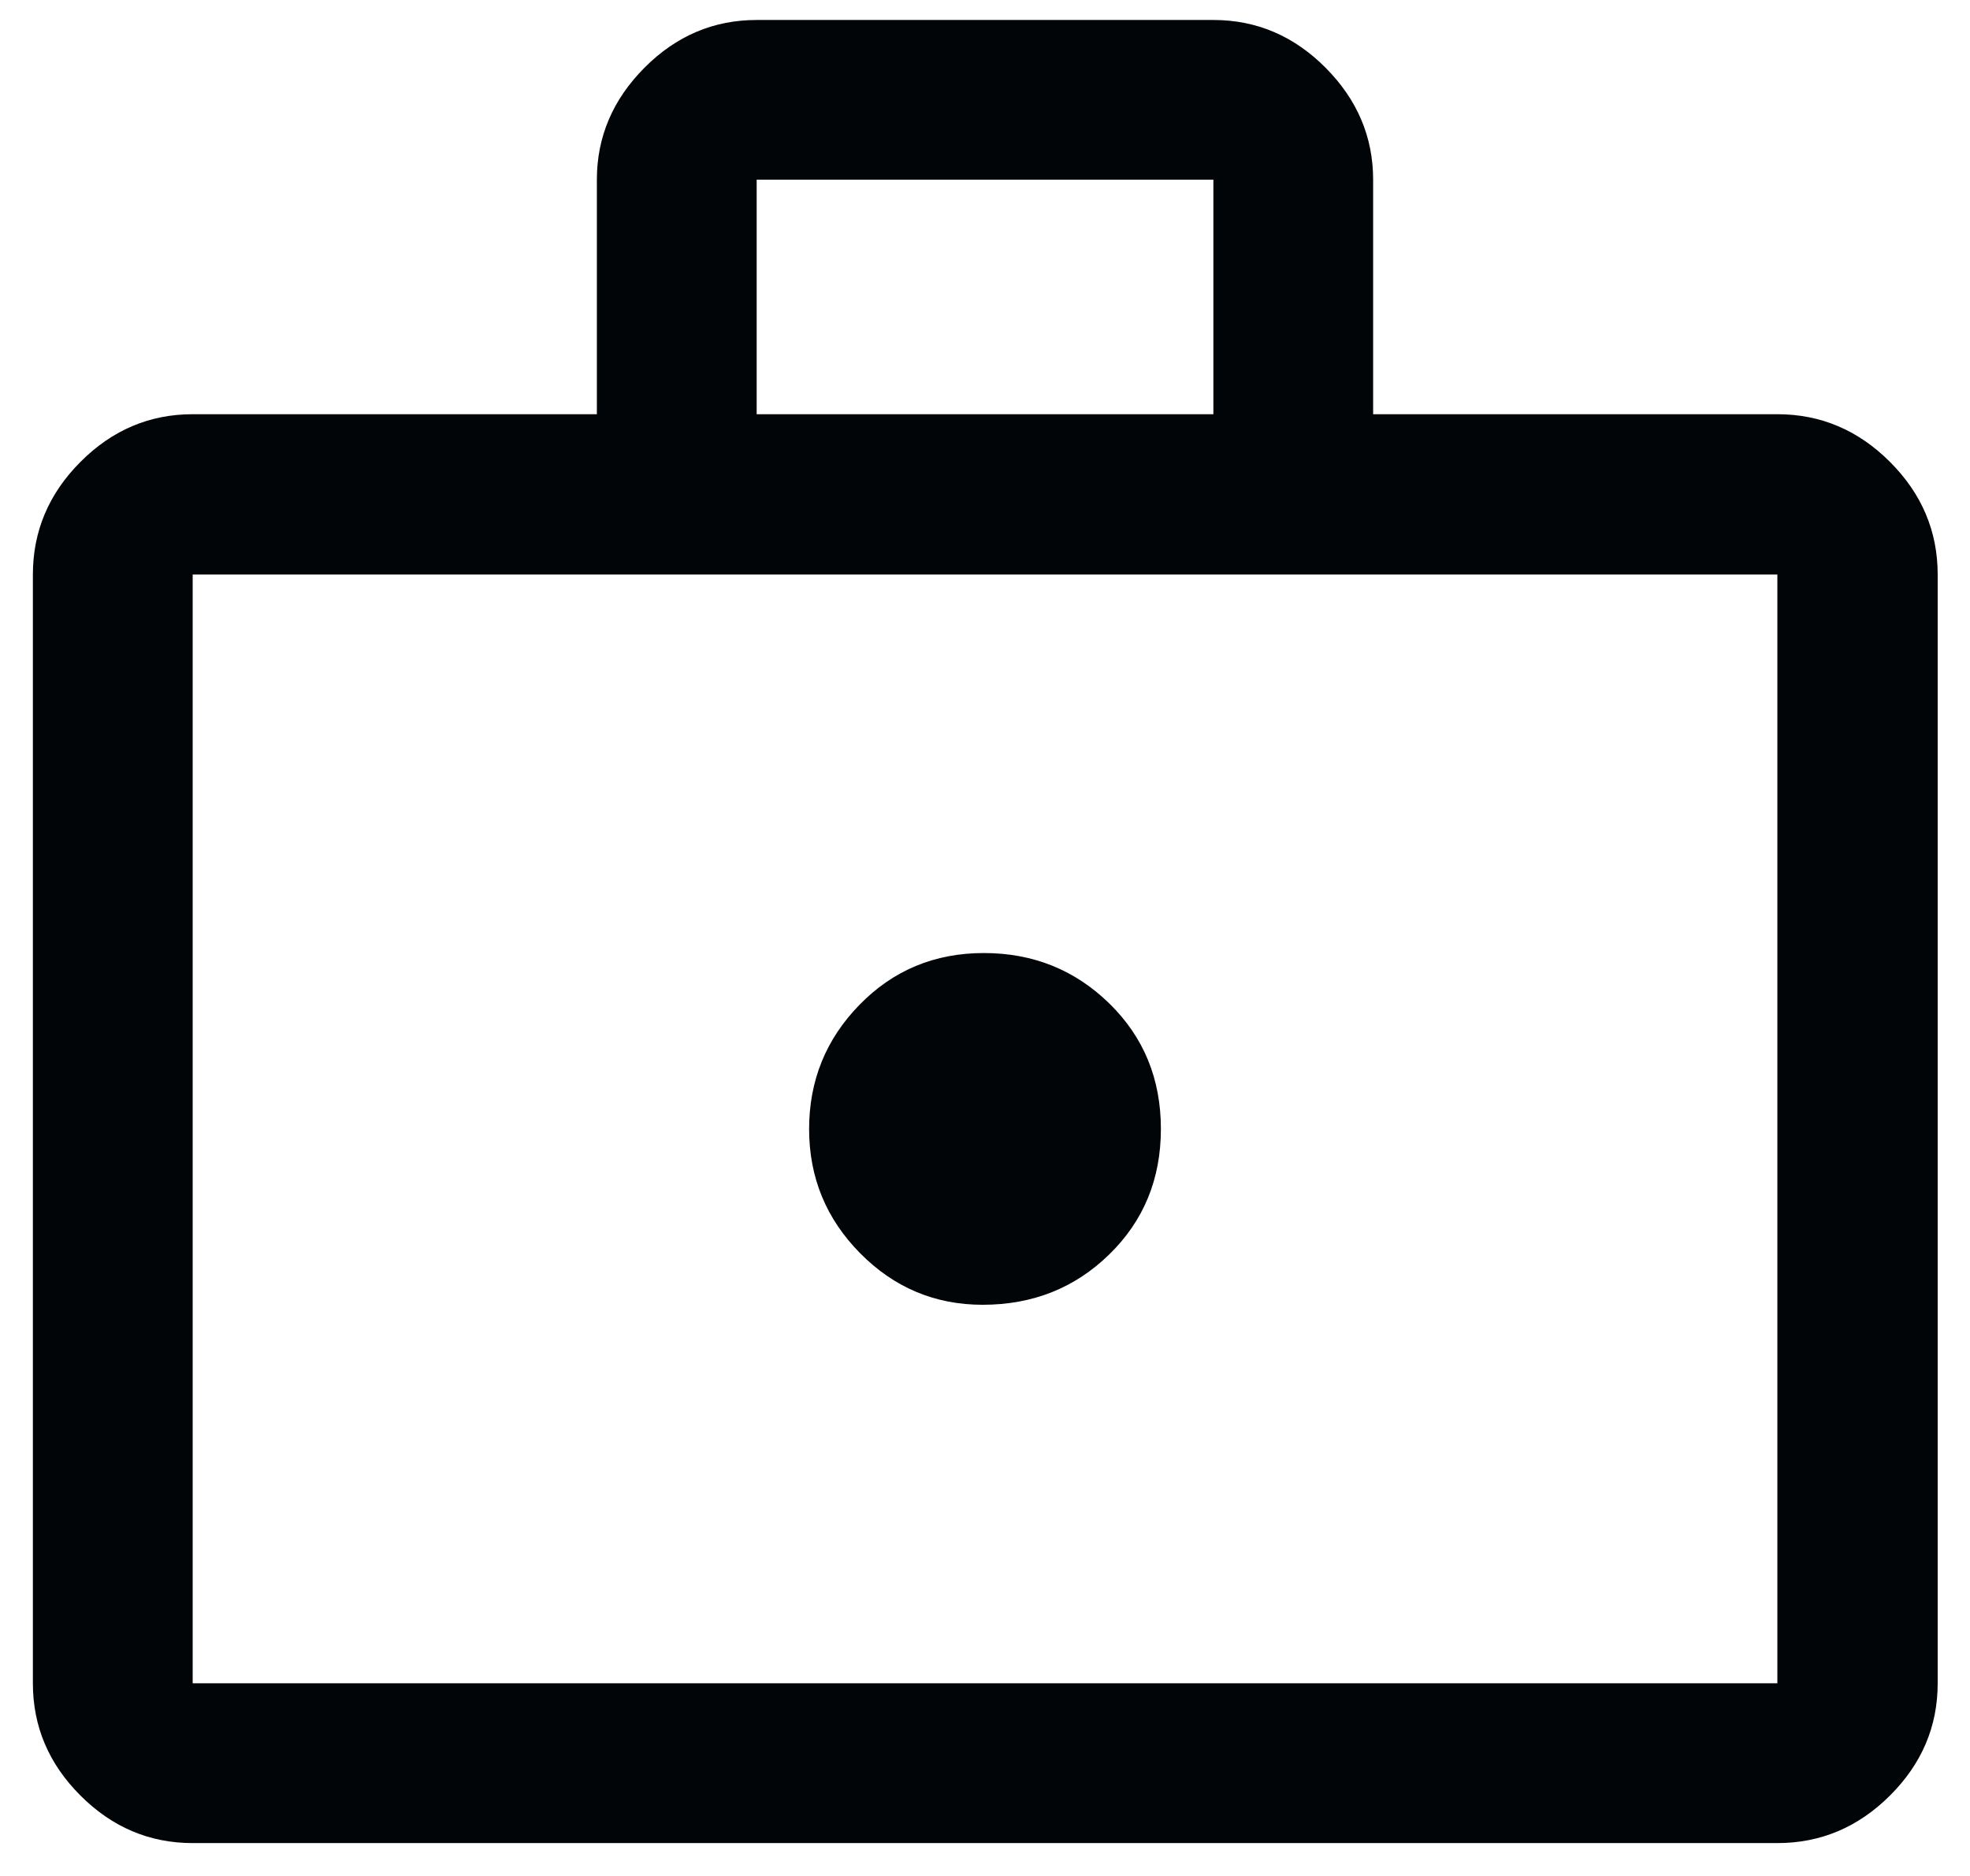
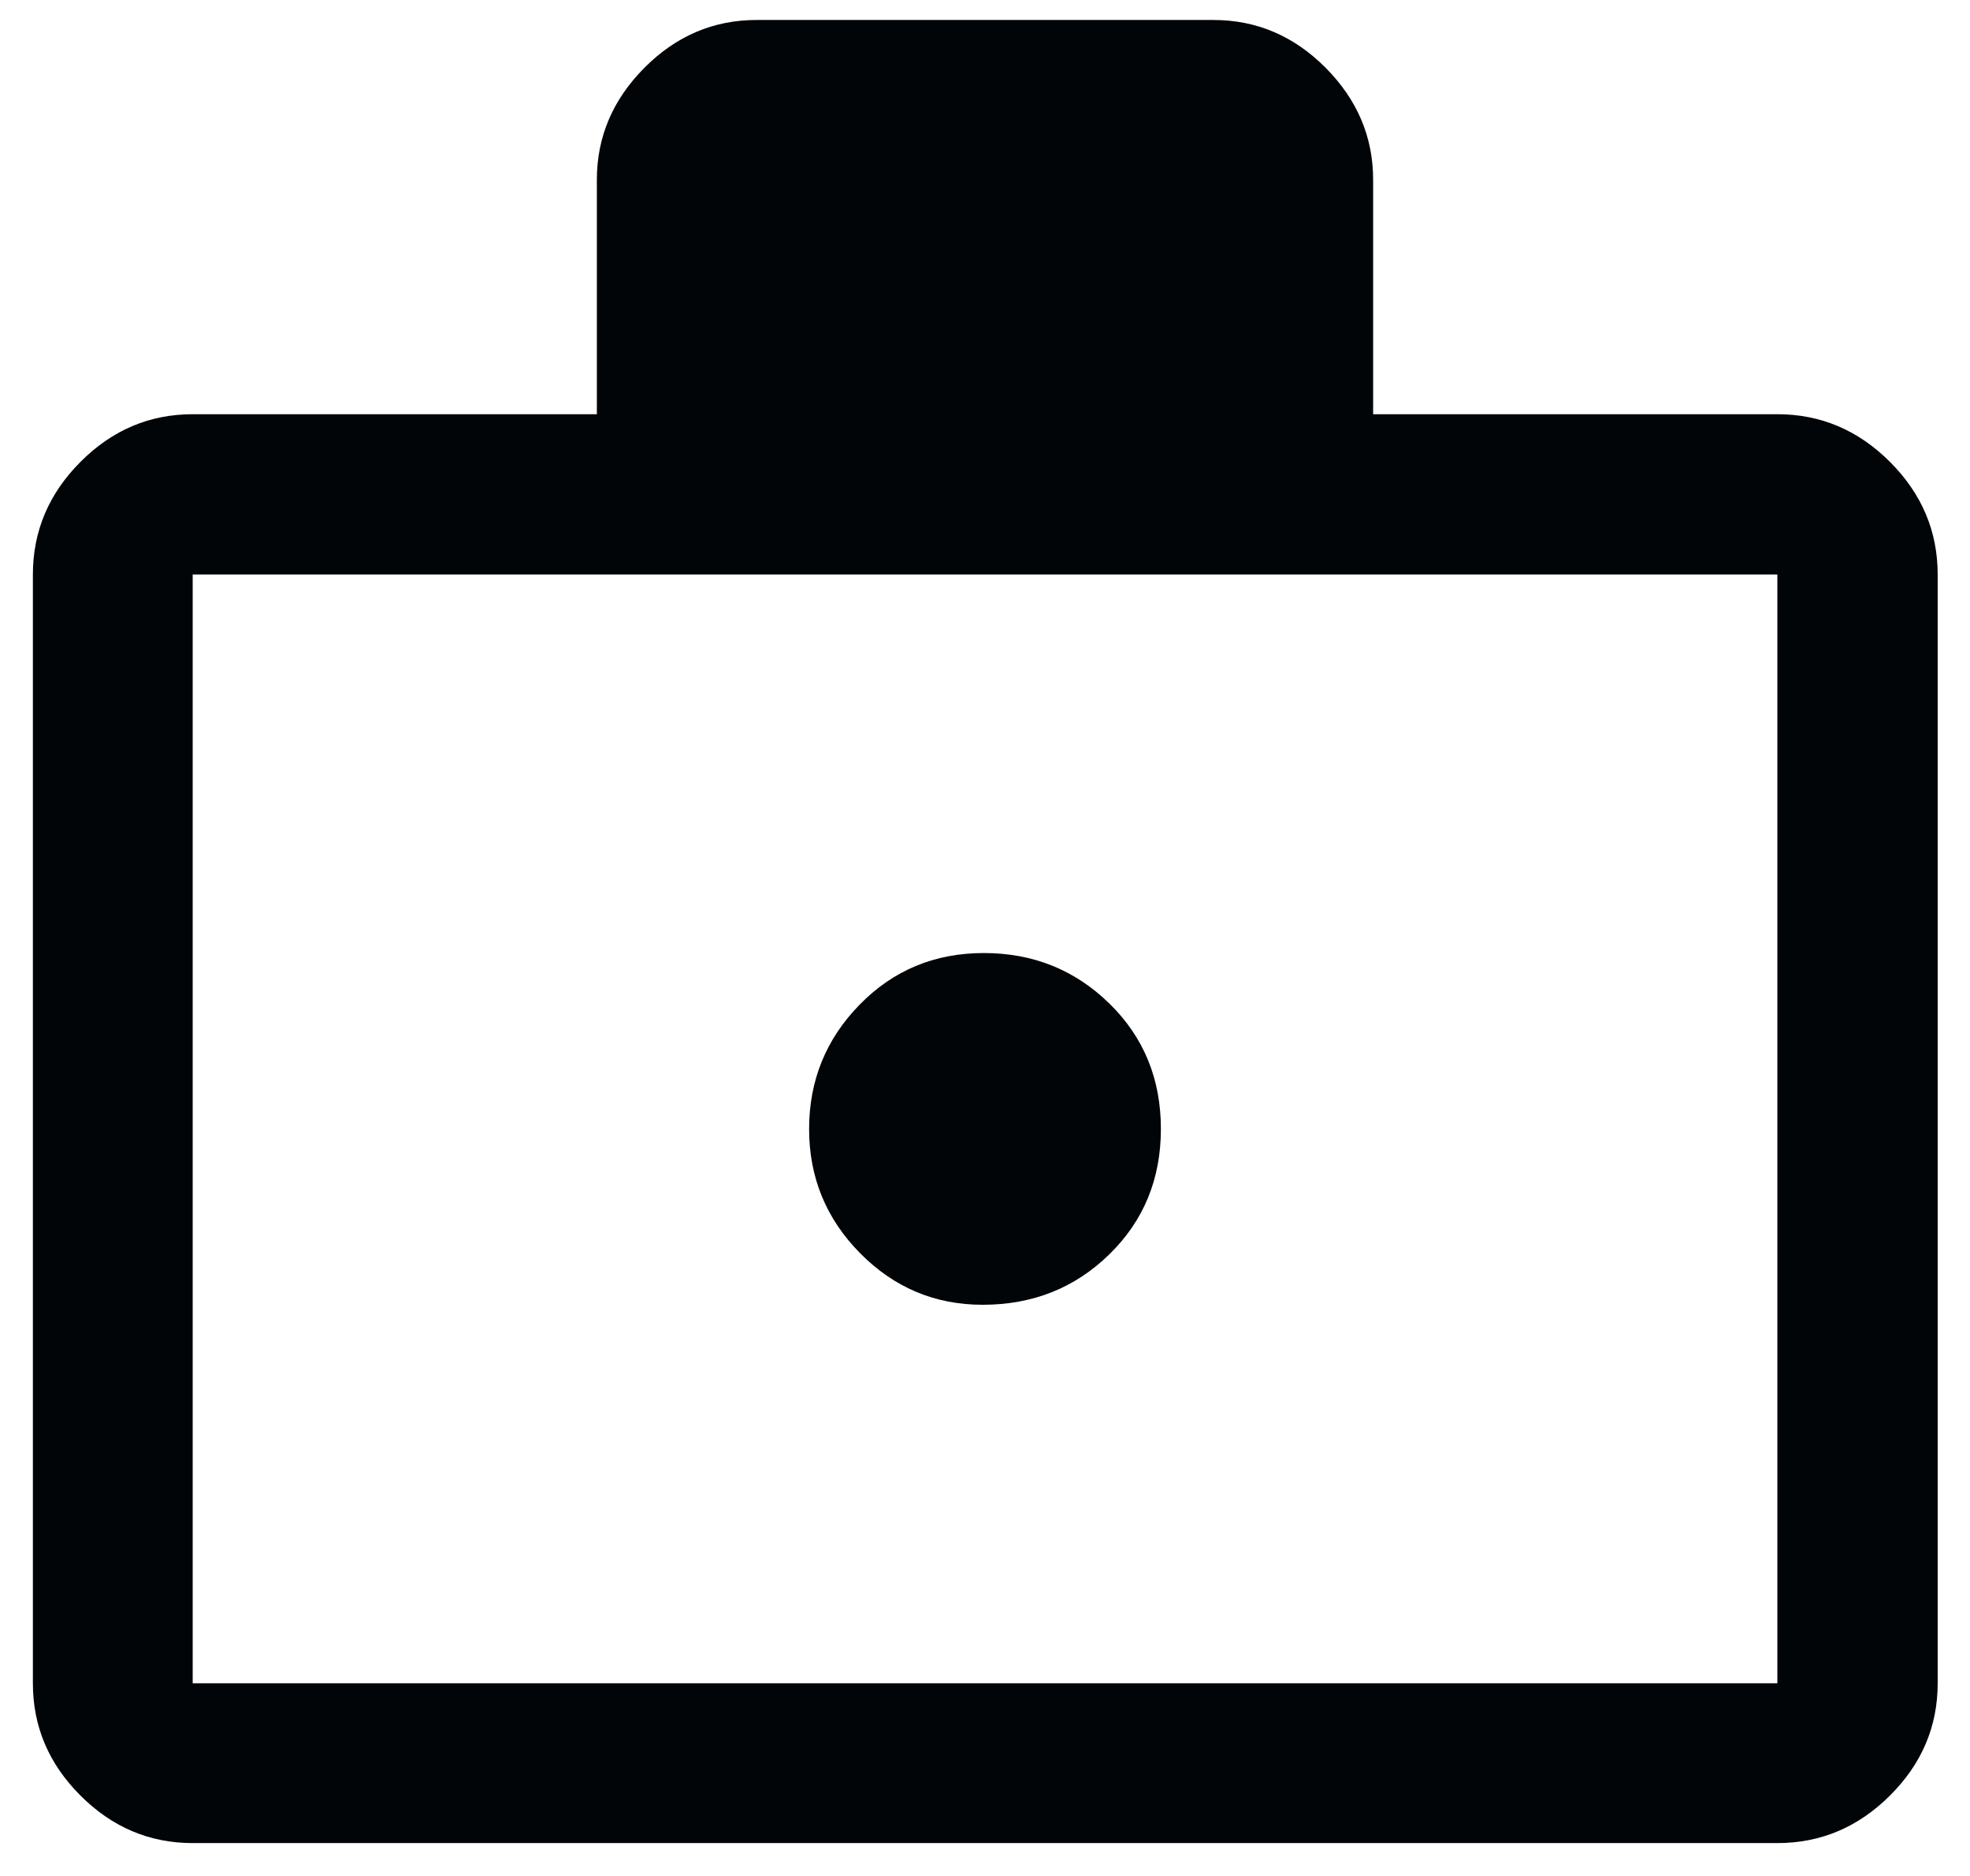
<svg xmlns="http://www.w3.org/2000/svg" width="42" height="40" viewBox="0 0 42 40" fill="none">
-   <path d="M20.95 27.821C22.017 27.821 22.917 27.463 23.65 26.746C24.384 26.03 24.75 25.138 24.75 24.071C24.75 23.005 24.384 22.113 23.65 21.396C22.917 20.68 22.025 20.321 20.975 20.321C19.925 20.321 19.042 20.689 18.325 21.424C17.608 22.158 17.25 23.042 17.25 24.074C17.25 25.105 17.613 25.988 18.337 26.721C19.062 27.455 19.933 27.821 20.95 27.821ZM4.108 39.299C3.188 39.299 2.39 38.961 1.715 38.285C1.039 37.61 0.701 36.812 0.701 35.892V12.251C0.701 11.327 1.039 10.527 1.715 9.849C2.39 9.171 3.188 8.832 4.108 8.832H12.725V3.832C12.725 2.921 13.063 2.125 13.739 1.445C14.414 0.766 15.212 0.426 16.132 0.426H25.869C26.789 0.426 27.586 0.766 28.262 1.445C28.937 2.125 29.275 2.921 29.275 3.832V8.832H37.893C38.816 8.832 39.617 9.171 40.294 9.849C40.972 10.527 41.311 11.327 41.311 12.251V35.892C41.311 36.812 40.972 37.61 40.294 38.285C39.617 38.961 38.816 39.299 37.893 39.299H4.108ZM4.108 35.892H37.893V12.251H4.108V35.892ZM16.132 8.832H25.869V3.832H16.132V8.832Z" fill="#020508" />
+   <path d="M20.95 27.821C22.017 27.821 22.917 27.463 23.65 26.746C24.384 26.03 24.75 25.138 24.75 24.071C24.75 23.005 24.384 22.113 23.65 21.396C22.917 20.68 22.025 20.321 20.975 20.321C19.925 20.321 19.042 20.689 18.325 21.424C17.608 22.158 17.25 23.042 17.25 24.074C17.25 25.105 17.613 25.988 18.337 26.721C19.062 27.455 19.933 27.821 20.95 27.821ZM4.108 39.299C3.188 39.299 2.39 38.961 1.715 38.285C1.039 37.61 0.701 36.812 0.701 35.892V12.251C0.701 11.327 1.039 10.527 1.715 9.849C2.39 9.171 3.188 8.832 4.108 8.832H12.725V3.832C12.725 2.921 13.063 2.125 13.739 1.445C14.414 0.766 15.212 0.426 16.132 0.426H25.869C26.789 0.426 27.586 0.766 28.262 1.445C28.937 2.125 29.275 2.921 29.275 3.832V8.832H37.893C38.816 8.832 39.617 9.171 40.294 9.849C40.972 10.527 41.311 11.327 41.311 12.251V35.892C41.311 36.812 40.972 37.61 40.294 38.285C39.617 38.961 38.816 39.299 37.893 39.299H4.108ZM4.108 35.892H37.893V12.251H4.108V35.892ZM16.132 8.832H25.869V3.832V8.832Z" fill="#020508" />
</svg>